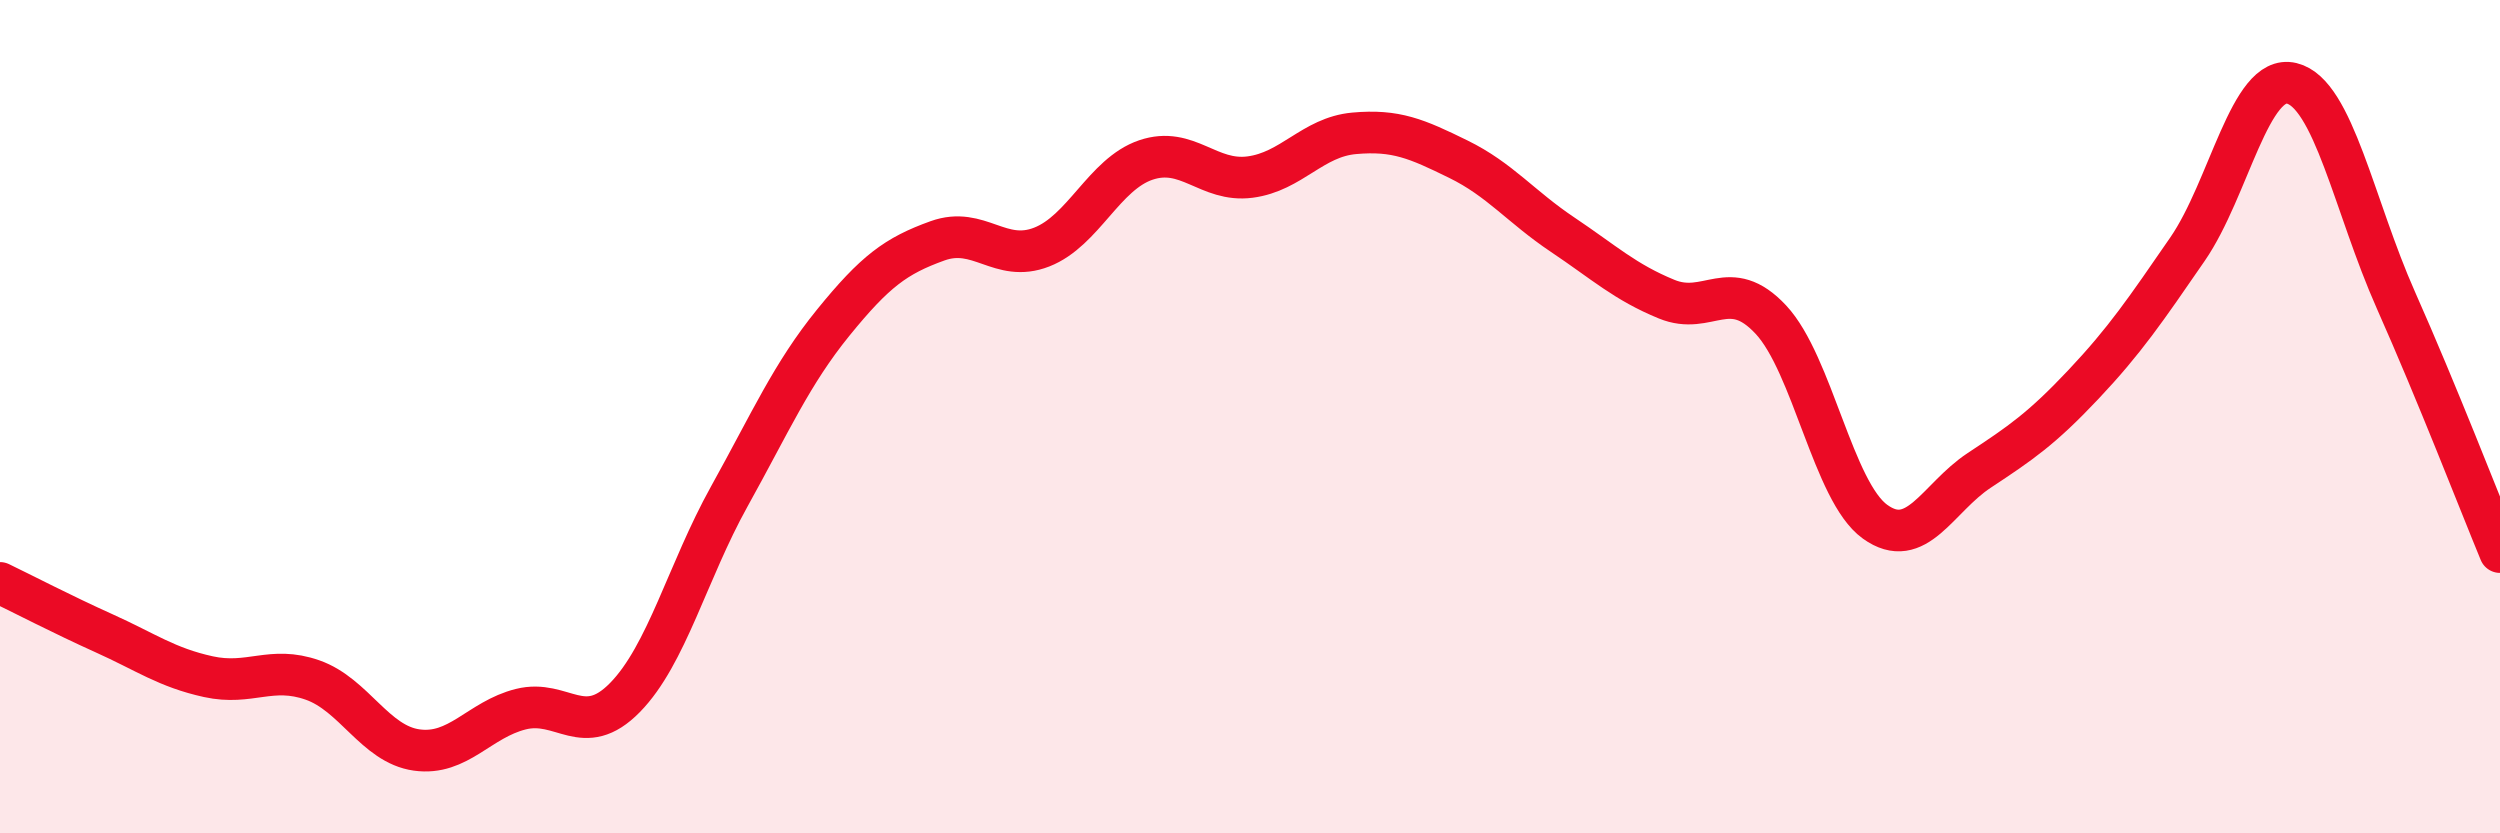
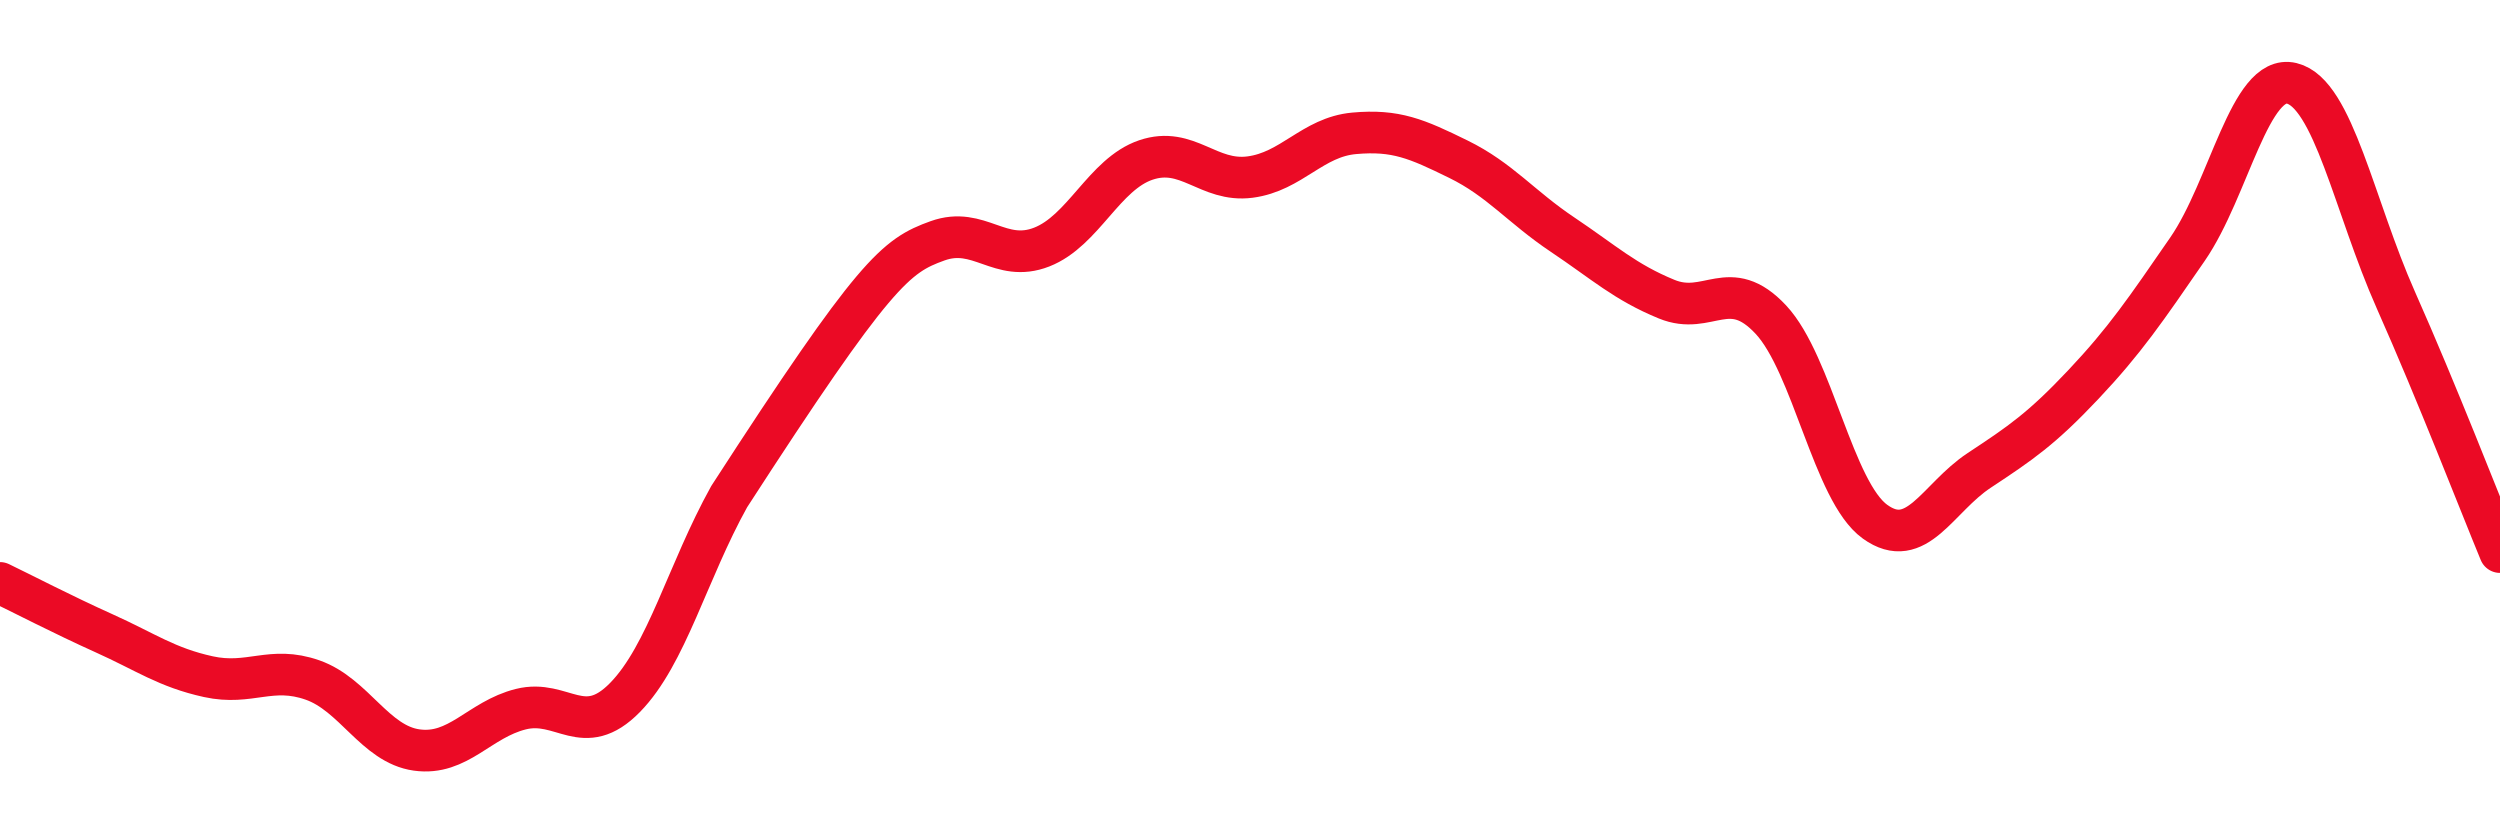
<svg xmlns="http://www.w3.org/2000/svg" width="60" height="20" viewBox="0 0 60 20">
-   <path d="M 0,13.99 C 0.5,14.23 1.5,14.75 2.5,15.2 C 3.5,15.65 4,16.02 5,16.24 C 6,16.46 6.5,15.97 7.5,16.32 C 8.5,16.67 9,17.86 10,18 C 11,18.14 11.5,17.27 12.5,17.02 C 13.5,16.77 14,17.76 15,16.74 C 16,15.72 16.5,13.72 17.5,11.92 C 18.5,10.12 19,8.97 20,7.74 C 21,6.51 21.5,6.14 22.5,5.78 C 23.5,5.42 24,6.32 25,5.93 C 26,5.54 26.5,4.18 27.5,3.84 C 28.5,3.5 29,4.38 30,4.25 C 31,4.12 31.5,3.29 32.5,3.2 C 33.5,3.11 34,3.33 35,3.82 C 36,4.31 36.5,4.96 37.5,5.63 C 38.5,6.3 39,6.77 40,7.18 C 41,7.59 41.5,6.6 42.5,7.67 C 43.5,8.74 44,11.8 45,12.52 C 46,13.24 46.5,11.95 47.5,11.29 C 48.5,10.63 49,10.29 50,9.23 C 51,8.17 51.5,7.43 52.5,5.98 C 53.5,4.53 54,1.76 55,2 C 56,2.24 56.5,4.95 57.5,7.2 C 58.5,9.45 59.5,12.04 60,13.25L60 20L0 20Z" fill="#EB0A25" opacity="0.1" stroke-linecap="round" stroke-linejoin="round" />
-   <path d="M 0,13.99 C 0.5,14.23 1.5,14.75 2.5,15.2 C 3.5,15.65 4,16.02 5,16.24 C 6,16.46 6.5,15.97 7.5,16.32 C 8.5,16.67 9,17.86 10,18 C 11,18.14 11.5,17.27 12.5,17.02 C 13.5,16.77 14,17.76 15,16.74 C 16,15.72 16.5,13.72 17.5,11.92 C 18.5,10.12 19,8.97 20,7.74 C 21,6.51 21.5,6.14 22.5,5.78 C 23.5,5.42 24,6.32 25,5.93 C 26,5.54 26.5,4.18 27.5,3.84 C 28.5,3.5 29,4.38 30,4.25 C 31,4.12 31.5,3.29 32.5,3.2 C 33.5,3.11 34,3.33 35,3.82 C 36,4.31 36.5,4.96 37.5,5.63 C 38.5,6.3 39,6.77 40,7.18 C 41,7.59 41.5,6.6 42.5,7.67 C 43.5,8.74 44,11.8 45,12.52 C 46,13.24 46.5,11.95 47.5,11.29 C 48.5,10.63 49,10.29 50,9.23 C 51,8.17 51.5,7.43 52.5,5.98 C 53.5,4.53 54,1.76 55,2 C 56,2.24 56.5,4.95 57.5,7.2 C 58.5,9.45 59.5,12.04 60,13.25" stroke="#EB0A25" stroke-width="1" fill="none" stroke-linecap="round" stroke-linejoin="round" />
+   <path d="M 0,13.99 C 0.5,14.23 1.5,14.75 2.5,15.2 C 3.5,15.65 4,16.02 5,16.24 C 6,16.46 6.5,15.97 7.5,16.32 C 8.5,16.67 9,17.86 10,18 C 11,18.14 11.5,17.27 12.5,17.02 C 13.5,16.77 14,17.76 15,16.74 C 16,15.72 16.5,13.72 17.5,11.92 C 21,6.51 21.5,6.14 22.5,5.78 C 23.5,5.42 24,6.32 25,5.93 C 26,5.54 26.5,4.18 27.5,3.84 C 28.5,3.5 29,4.38 30,4.25 C 31,4.12 31.5,3.29 32.5,3.2 C 33.5,3.11 34,3.33 35,3.82 C 36,4.31 36.5,4.96 37.5,5.63 C 38.5,6.3 39,6.77 40,7.18 C 41,7.59 41.5,6.6 42.5,7.67 C 43.5,8.74 44,11.8 45,12.52 C 46,13.24 46.5,11.95 47.5,11.29 C 48.5,10.63 49,10.29 50,9.23 C 51,8.17 51.5,7.43 52.5,5.98 C 53.5,4.53 54,1.76 55,2 C 56,2.24 56.5,4.95 57.5,7.2 C 58.5,9.45 59.5,12.04 60,13.25" stroke="#EB0A25" stroke-width="1" fill="none" stroke-linecap="round" stroke-linejoin="round" />
</svg>